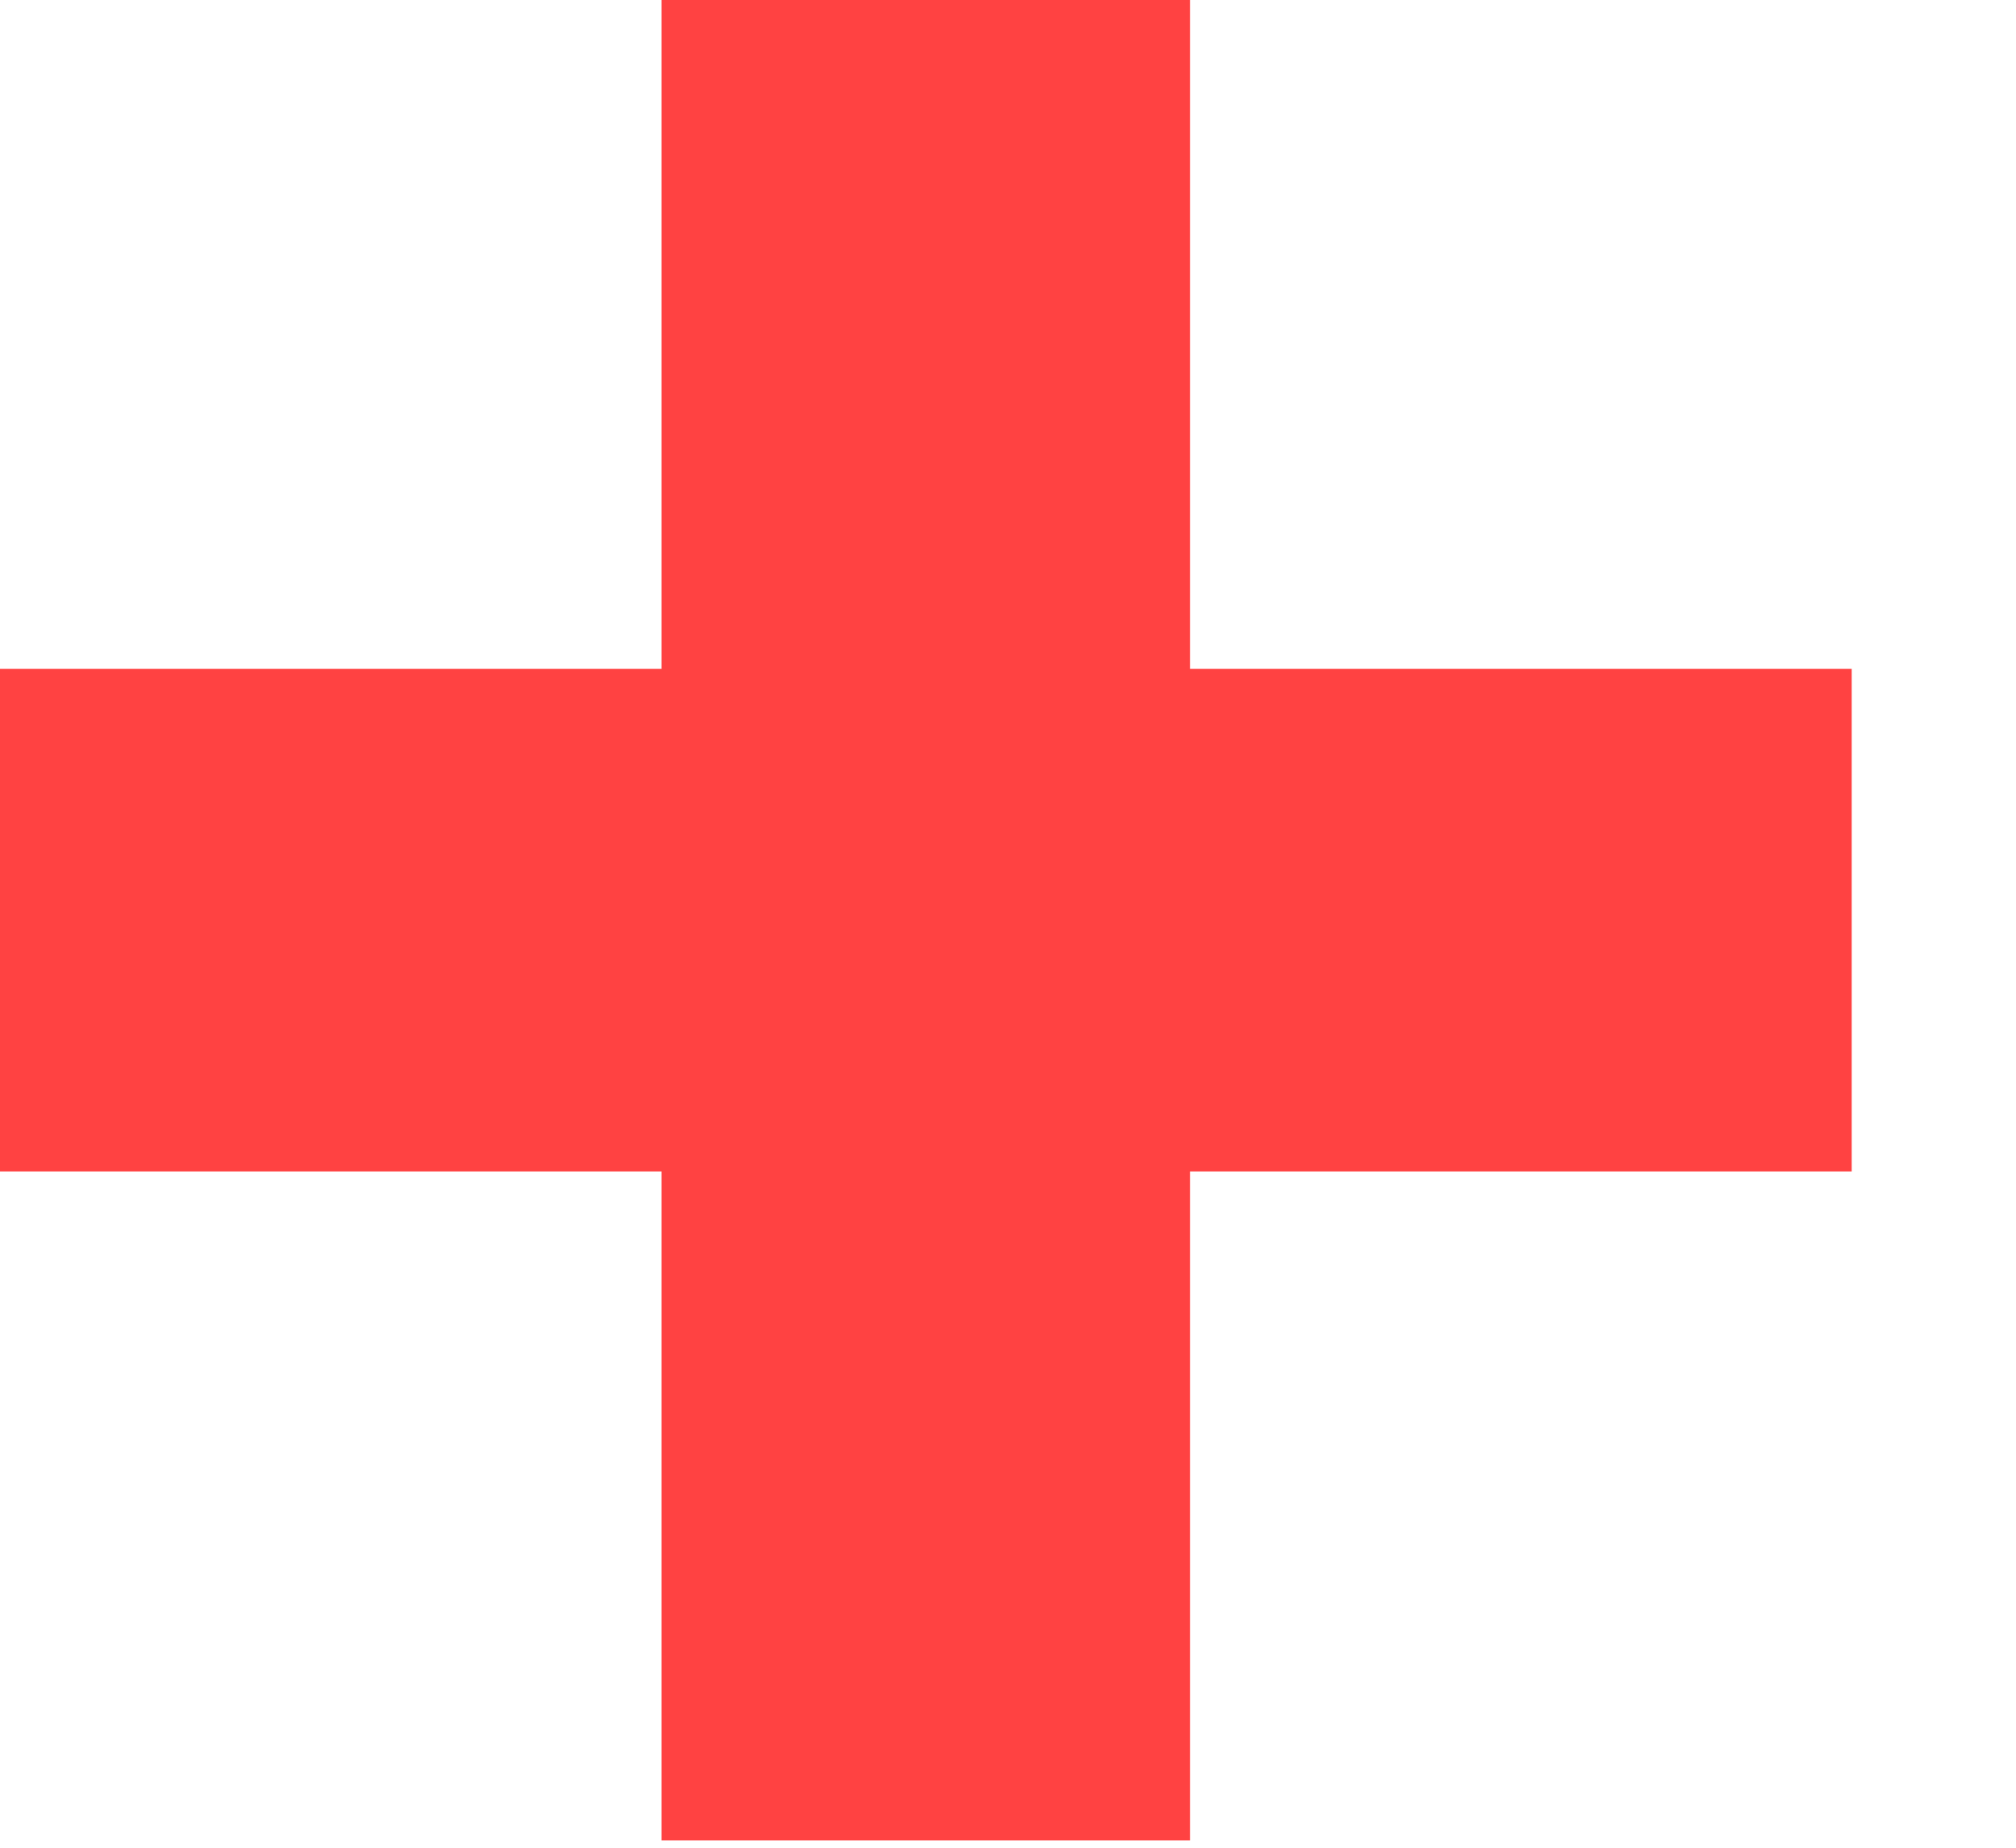
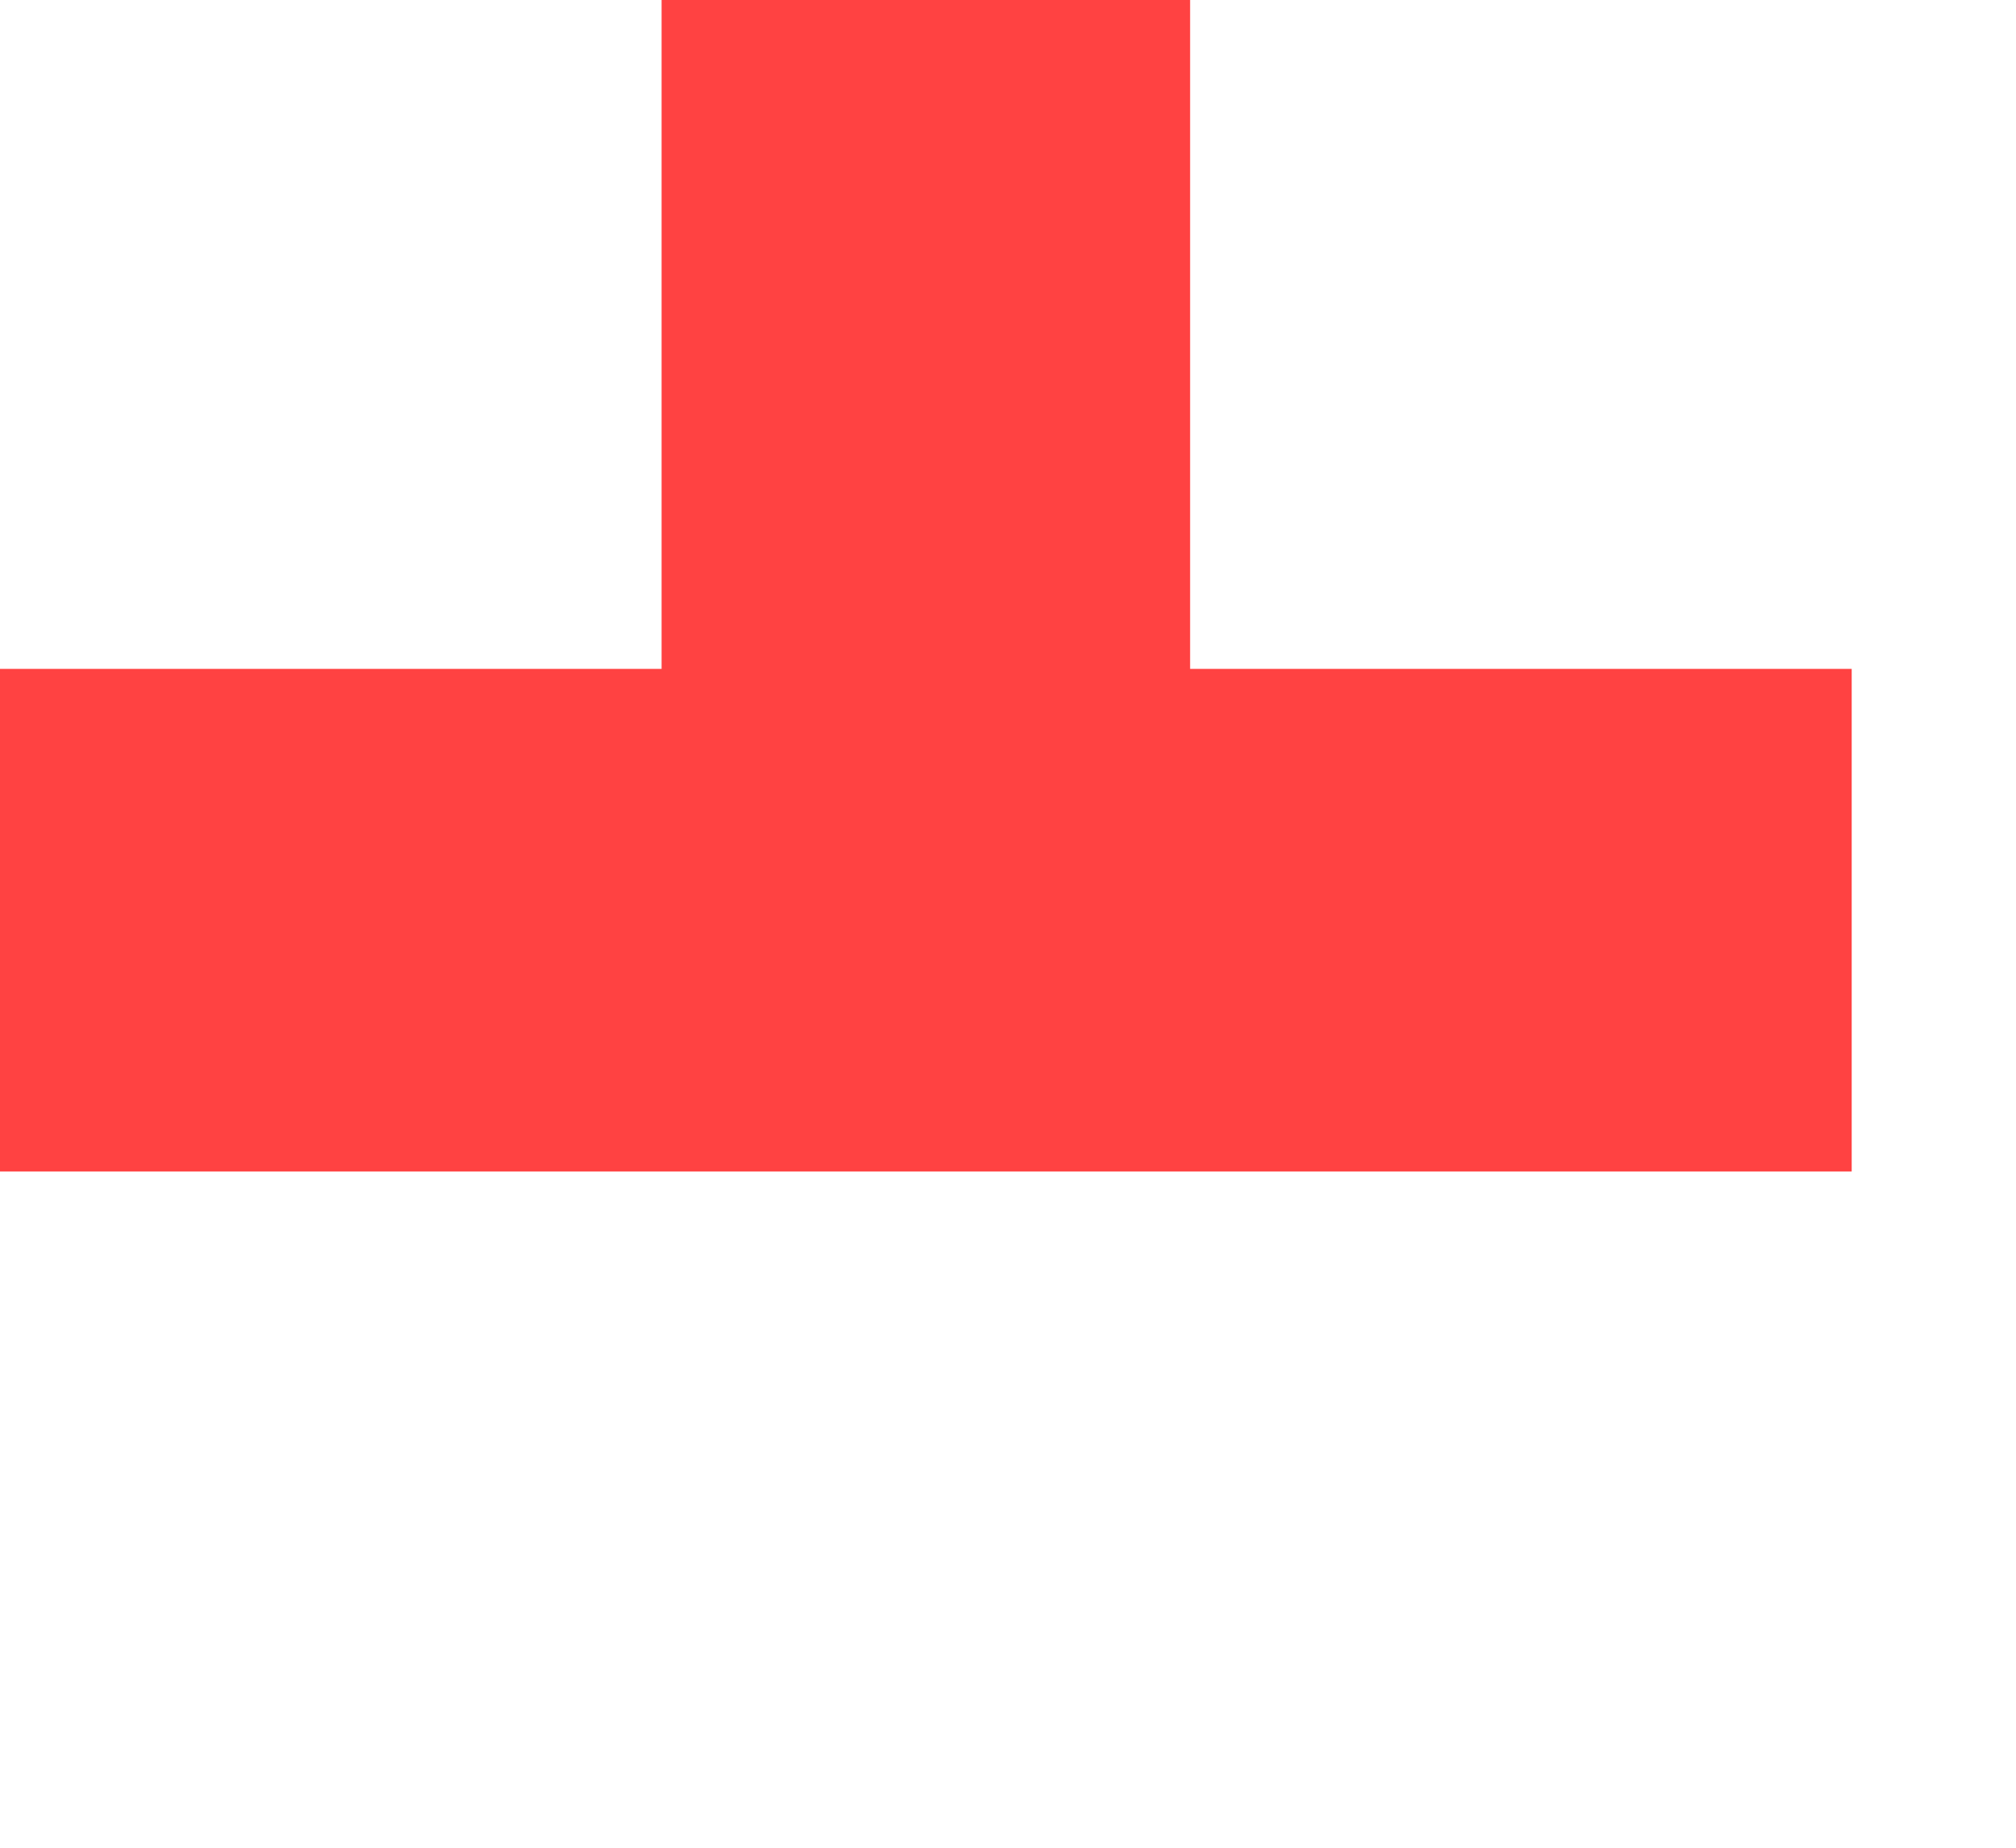
<svg xmlns="http://www.w3.org/2000/svg" width="12" height="11" viewBox="0 0 12 11" fill="none">
-   <path d="M7.084 0V3.982H11.022V6.974H7.084V10.956H3.938V6.974H0V3.982H3.938V0H7.084Z" fill="#FF4242" />
+   <path d="M7.084 0V3.982H11.022V6.974H7.084H3.938V6.974H0V3.982H3.938V0H7.084Z" fill="#FF4242" />
</svg>